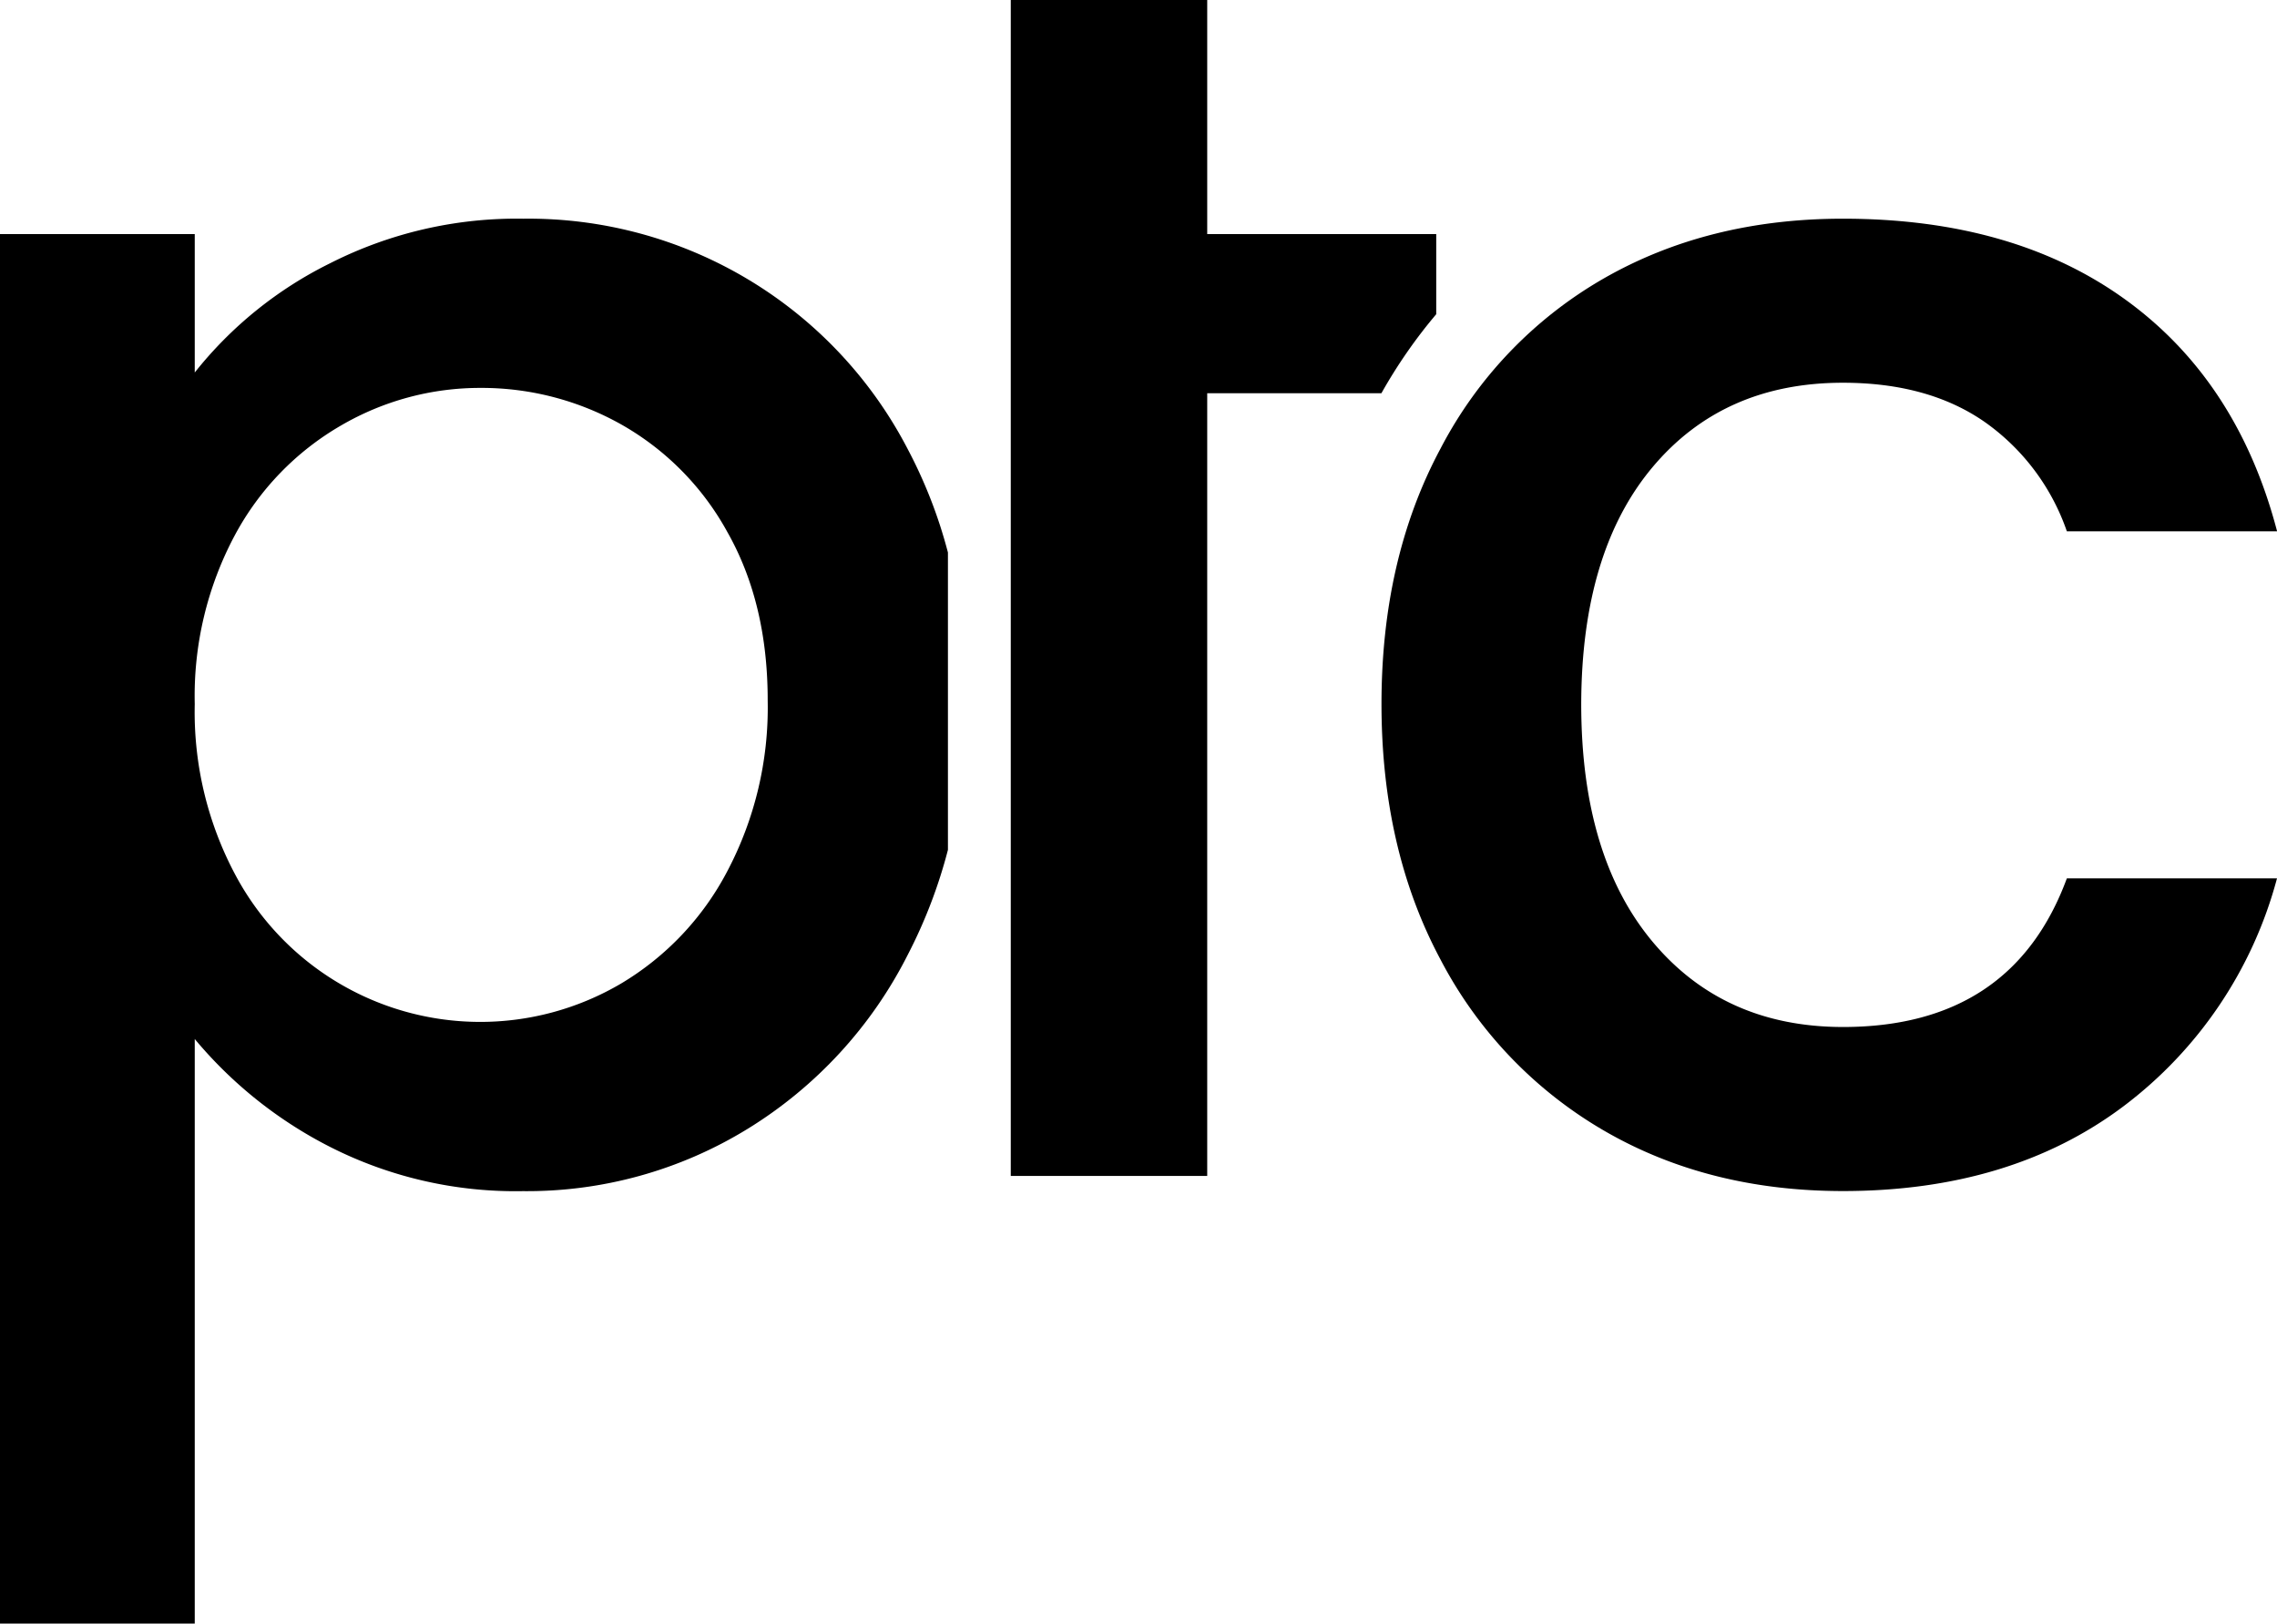
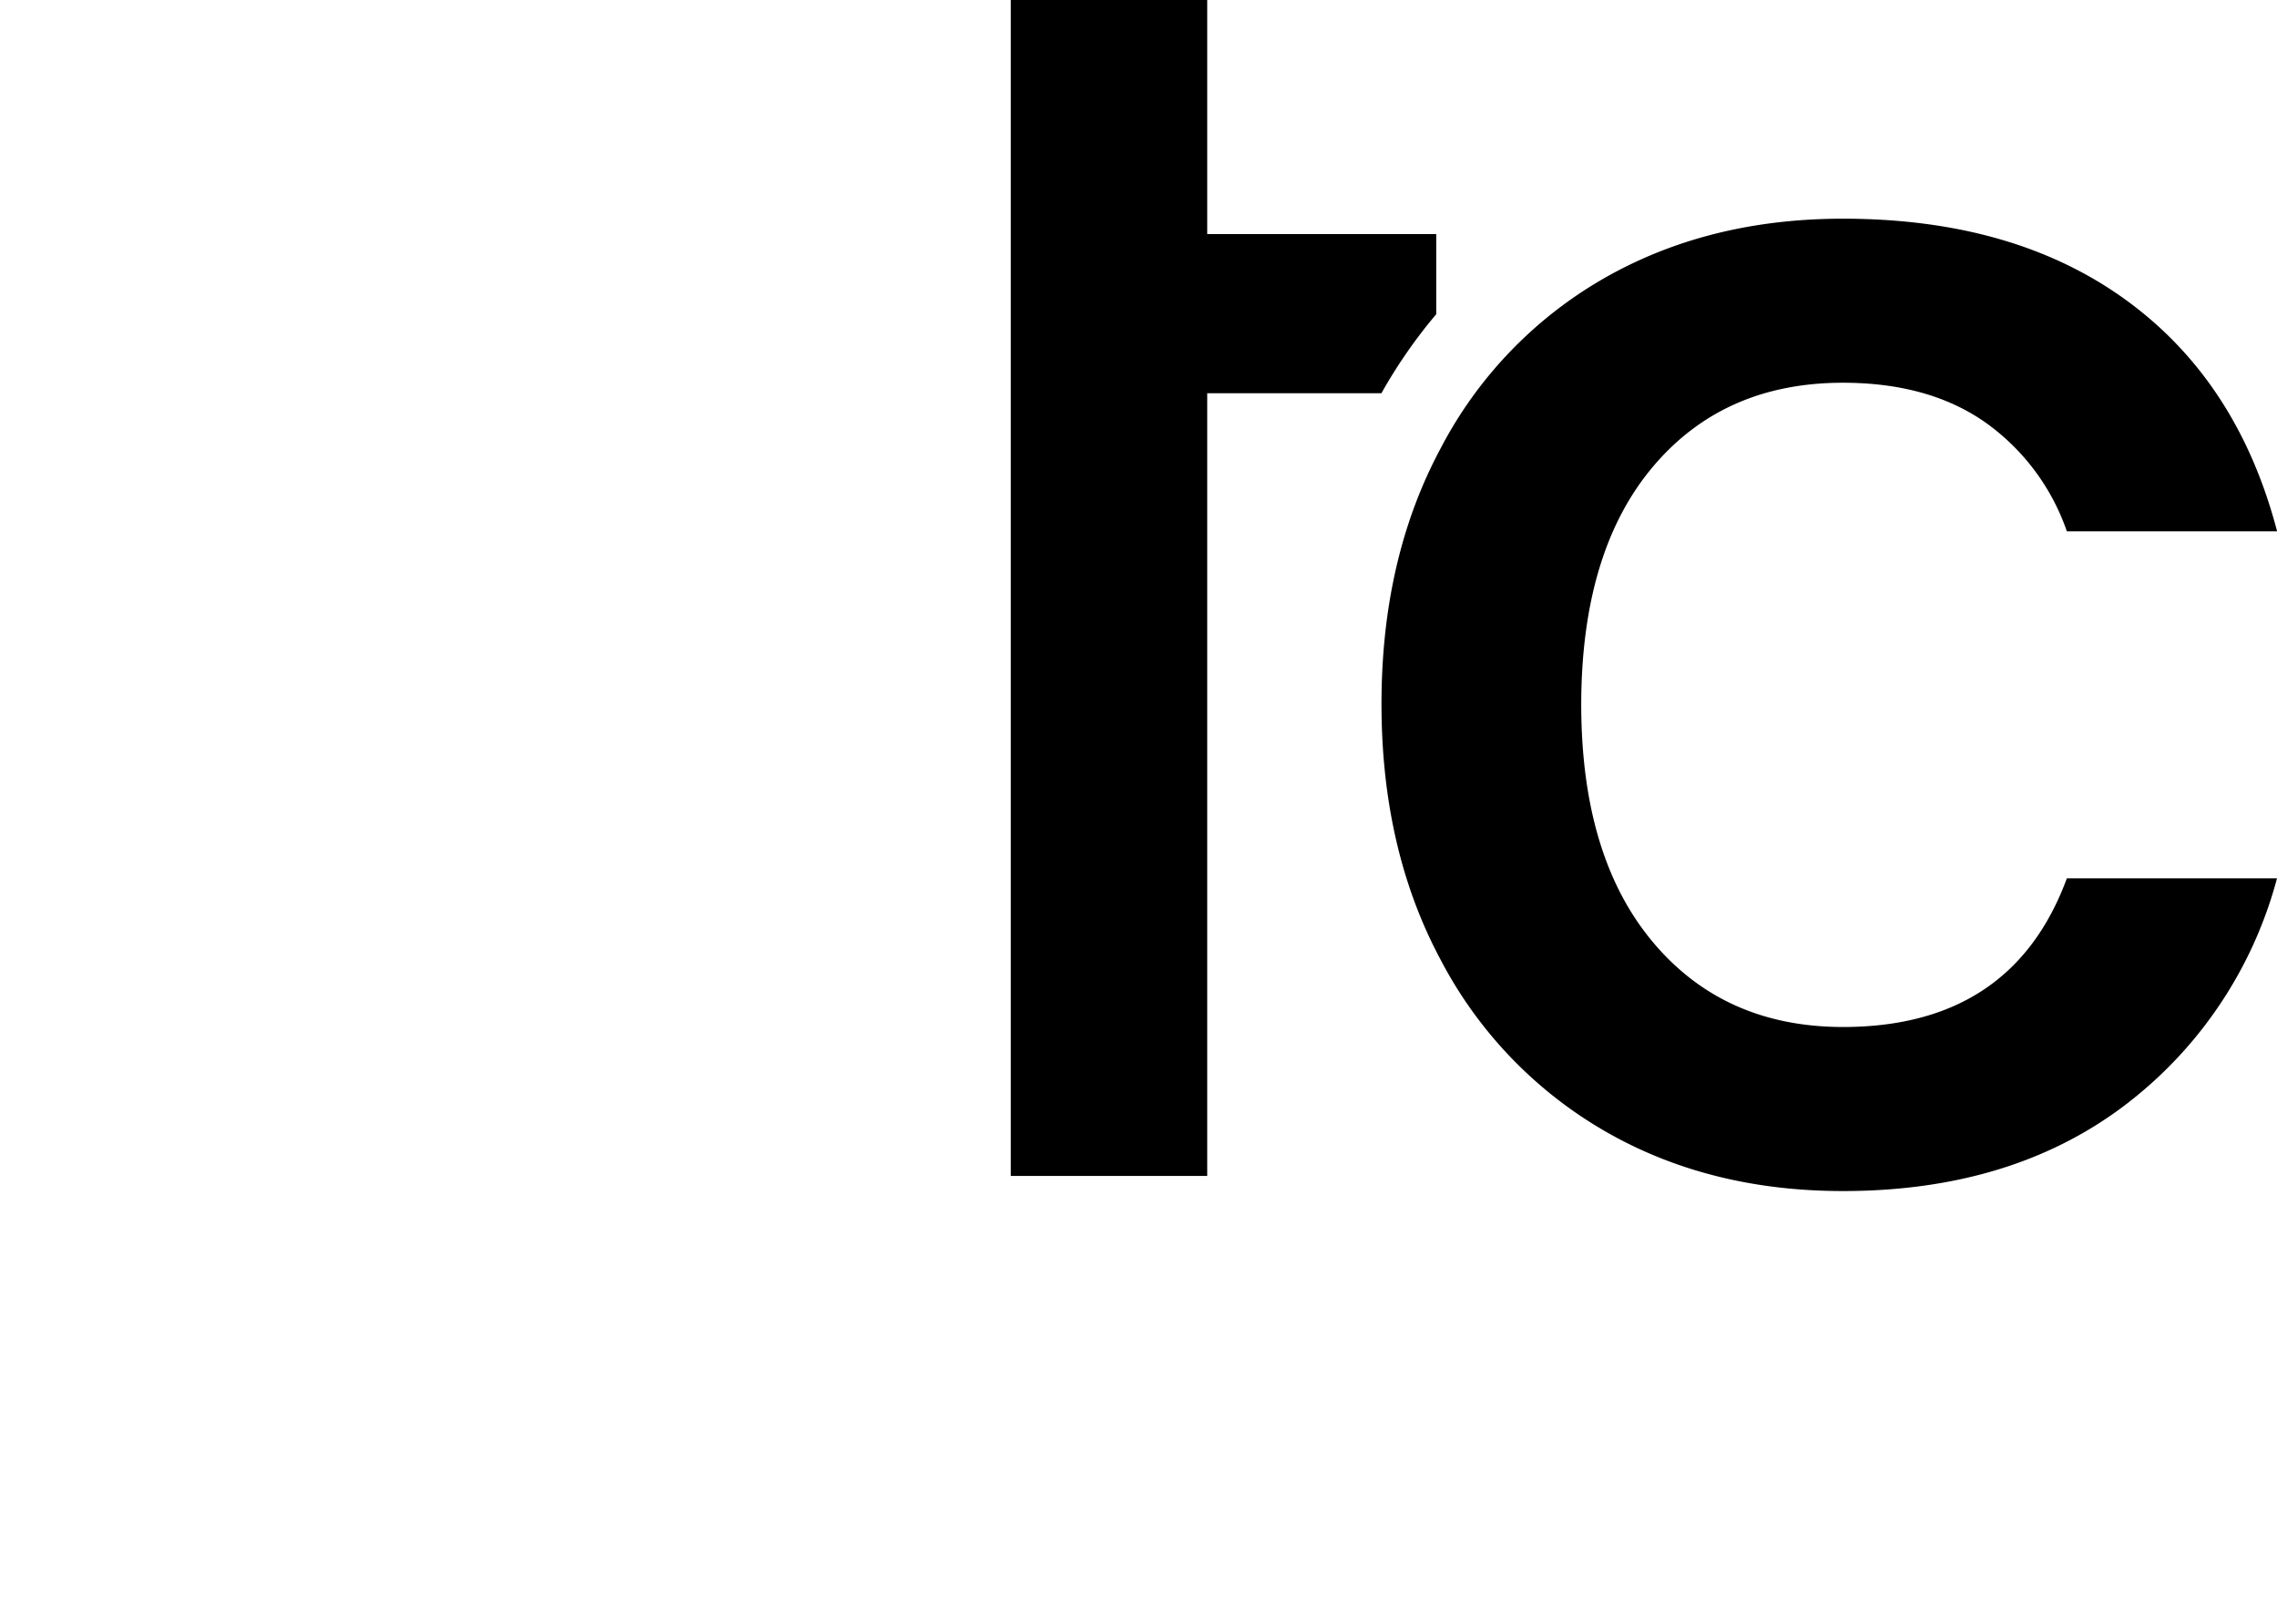
<svg xmlns="http://www.w3.org/2000/svg" viewBox="0 0 255.82 182.4">
  <g id="Layer_2" data-name="Layer 2">
    <g id="Layer_2-2" data-name="Layer 2">
-       <path d="M102,50.49a48,48,0,0,0-43.2-25.92,46.3,46.3,0,0,0-21.7,5A44.62,44.62,0,0,0,21.88,41.85V26.3H0V182.4H21.88V116.73a48.26,48.26,0,0,0,15.36,12.2,46,46,0,0,0,21.51,4.89,47.31,47.31,0,0,0,25.25-7,48.75,48.75,0,0,0,18-19.58,56.29,56.29,0,0,0,4.5-11.76V62.07A54,54,0,0,0,102,50.49ZM81.69,97.92a31.9,31.9,0,0,1-11.9,12.57A31.18,31.18,0,0,1,26.4,98.21,38.85,38.85,0,0,1,21.88,79.1a38.32,38.32,0,0,1,4.52-19A31.35,31.35,0,0,1,38.3,47.81,31,31,0,0,1,54,43.58a32,32,0,0,1,15.84,4.13,31,31,0,0,1,11.9,12.1q4.52,8,4.51,18.91A39.39,39.39,0,0,1,81.69,97.92Z" />
      <path d="M161.36,26.3v9a57,57,0,0,0-6.16,8.88H135.63v87.93H113.56V0h22.07V26.3Z" />
      <path d="M161.84,50.4a47.1,47.1,0,0,1,18.33-19.11q11.72-6.72,26.88-6.72,19.2,0,31.78,9.12t17,26H232.21A25,25,0,0,0,223,47.42Q216.66,43,207.05,43q-13.44,0-21.4,9.5t-8,26.59q0,17.1,8,26.69t21.4,9.6q19,0,25.16-16.7h23.61a47.27,47.27,0,0,1-17.28,25.63q-12.67,9.5-31.49,9.5-15.17,0-26.88-6.81a47.78,47.78,0,0,1-18.33-19.2q-6.63-12.39-6.63-28.71T161.84,50.4Z" />
    </g>
  </g>
</svg>